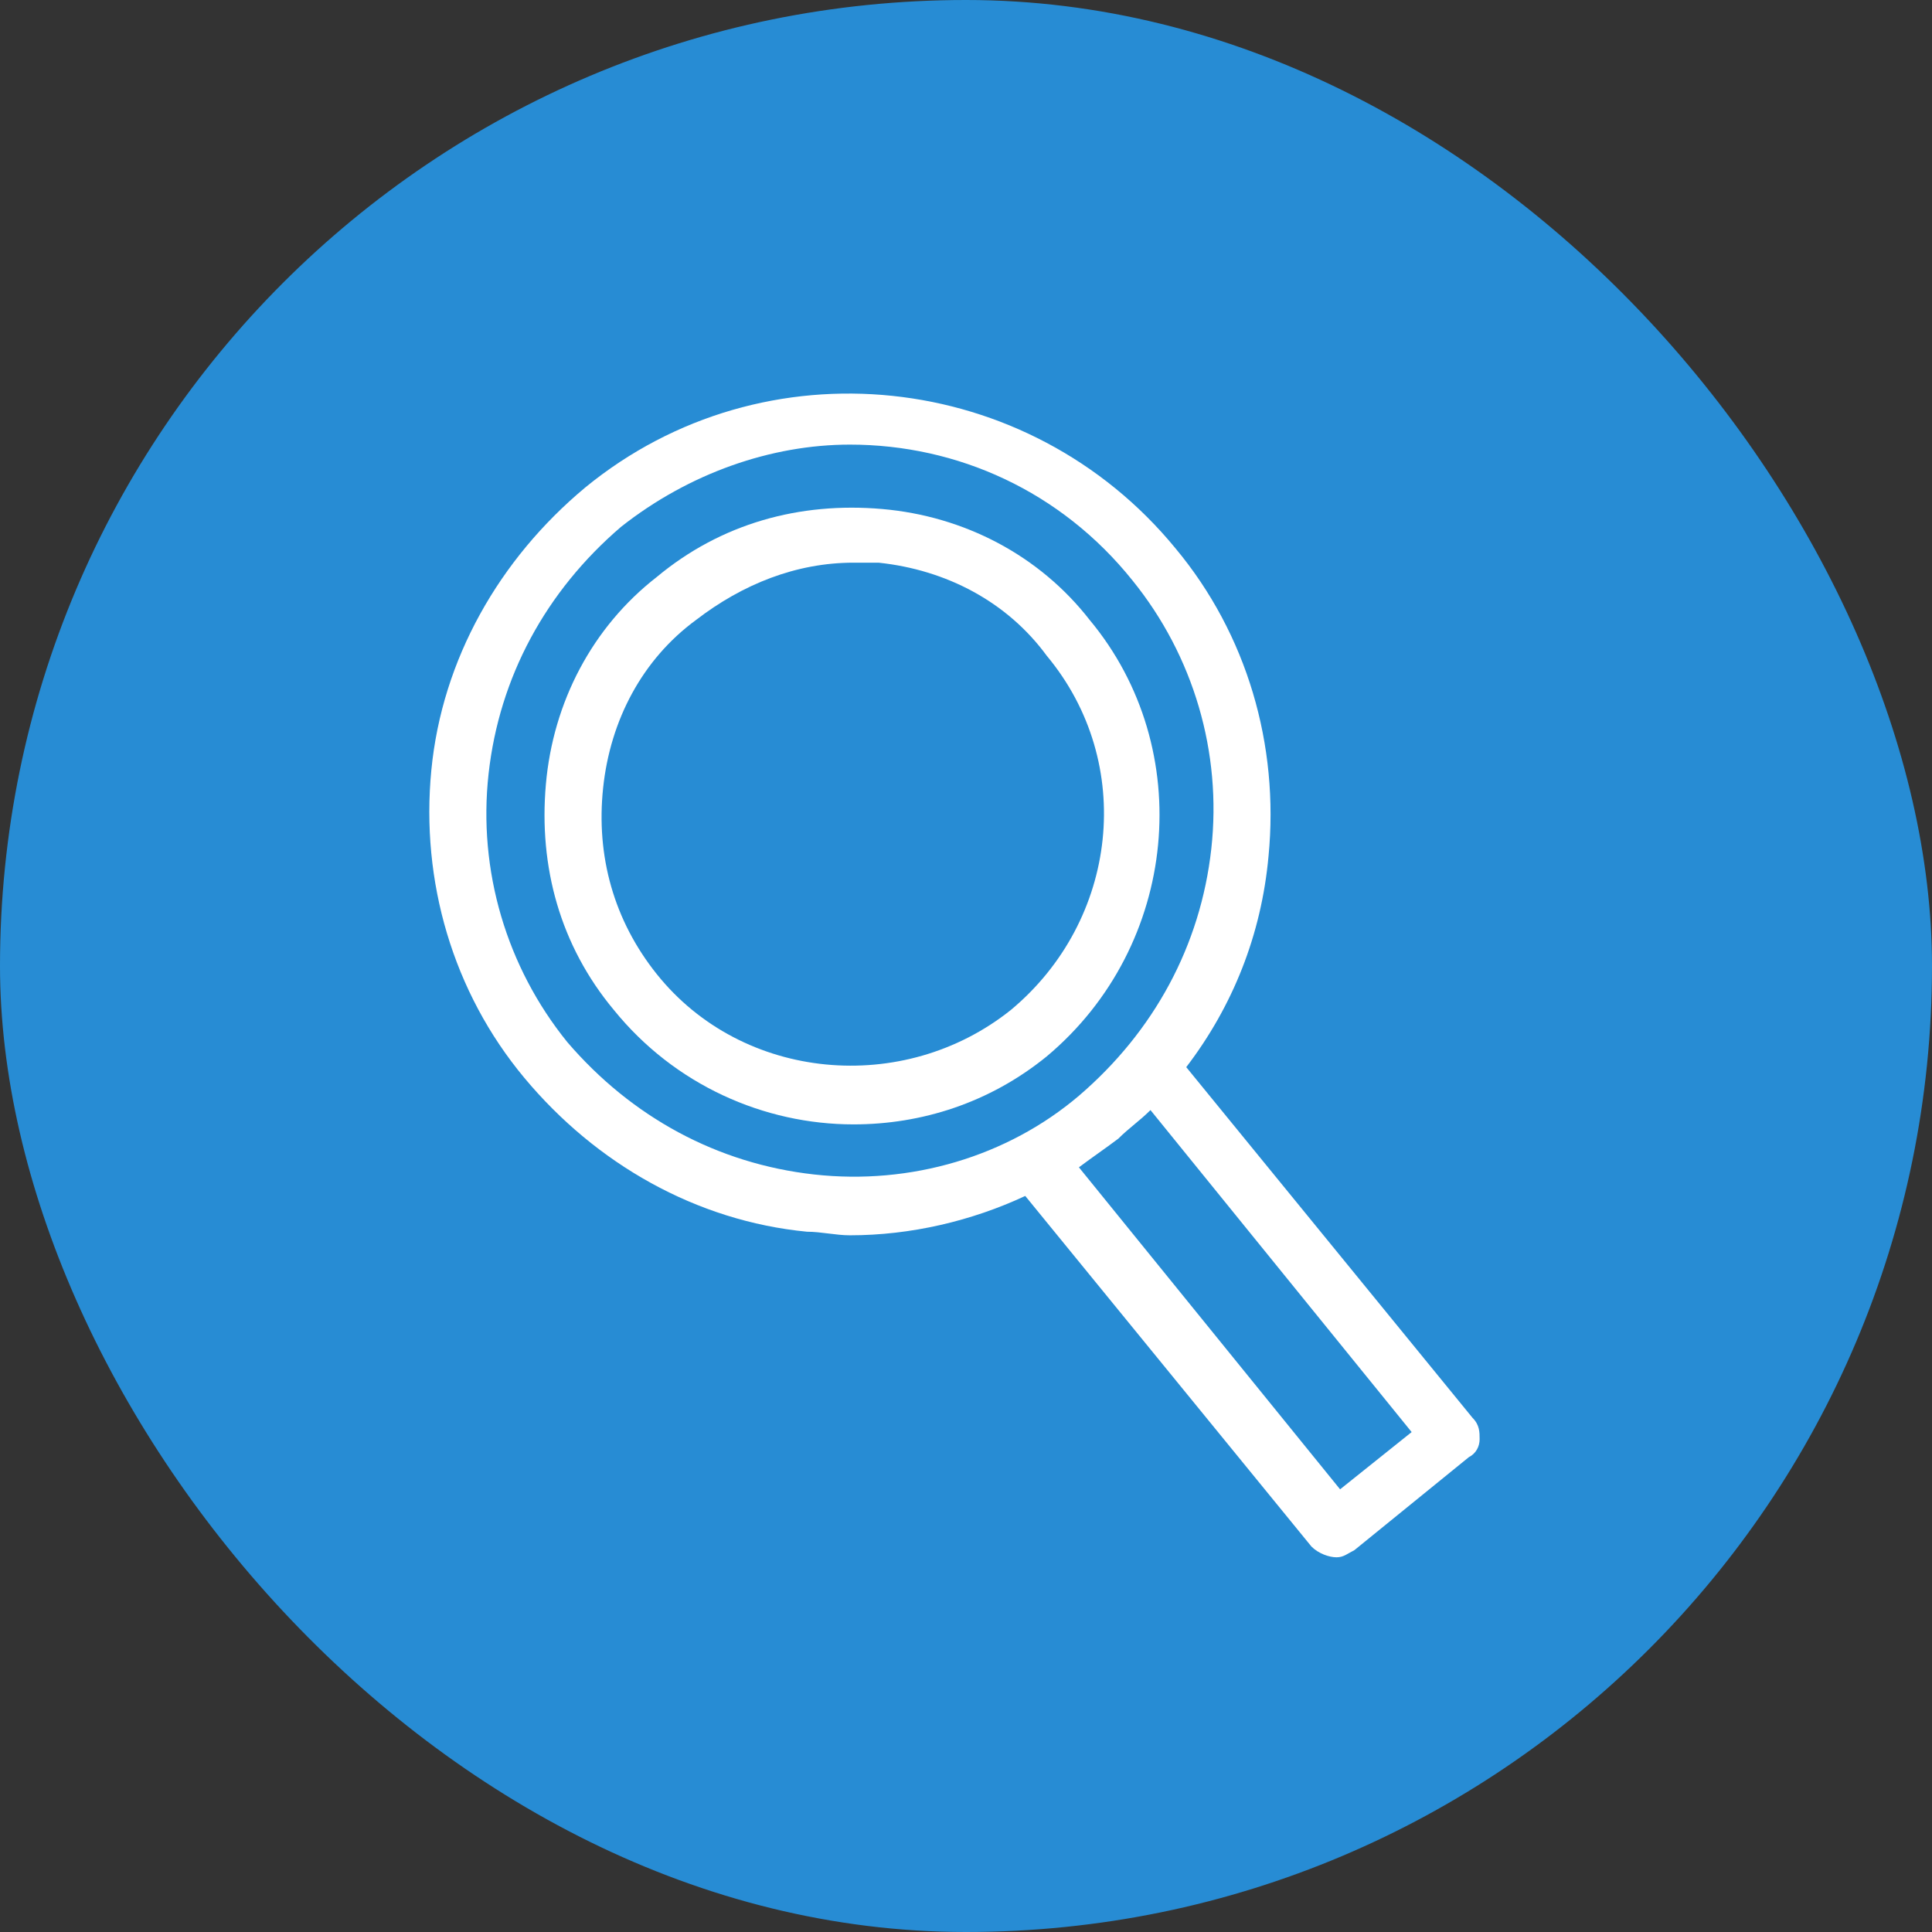
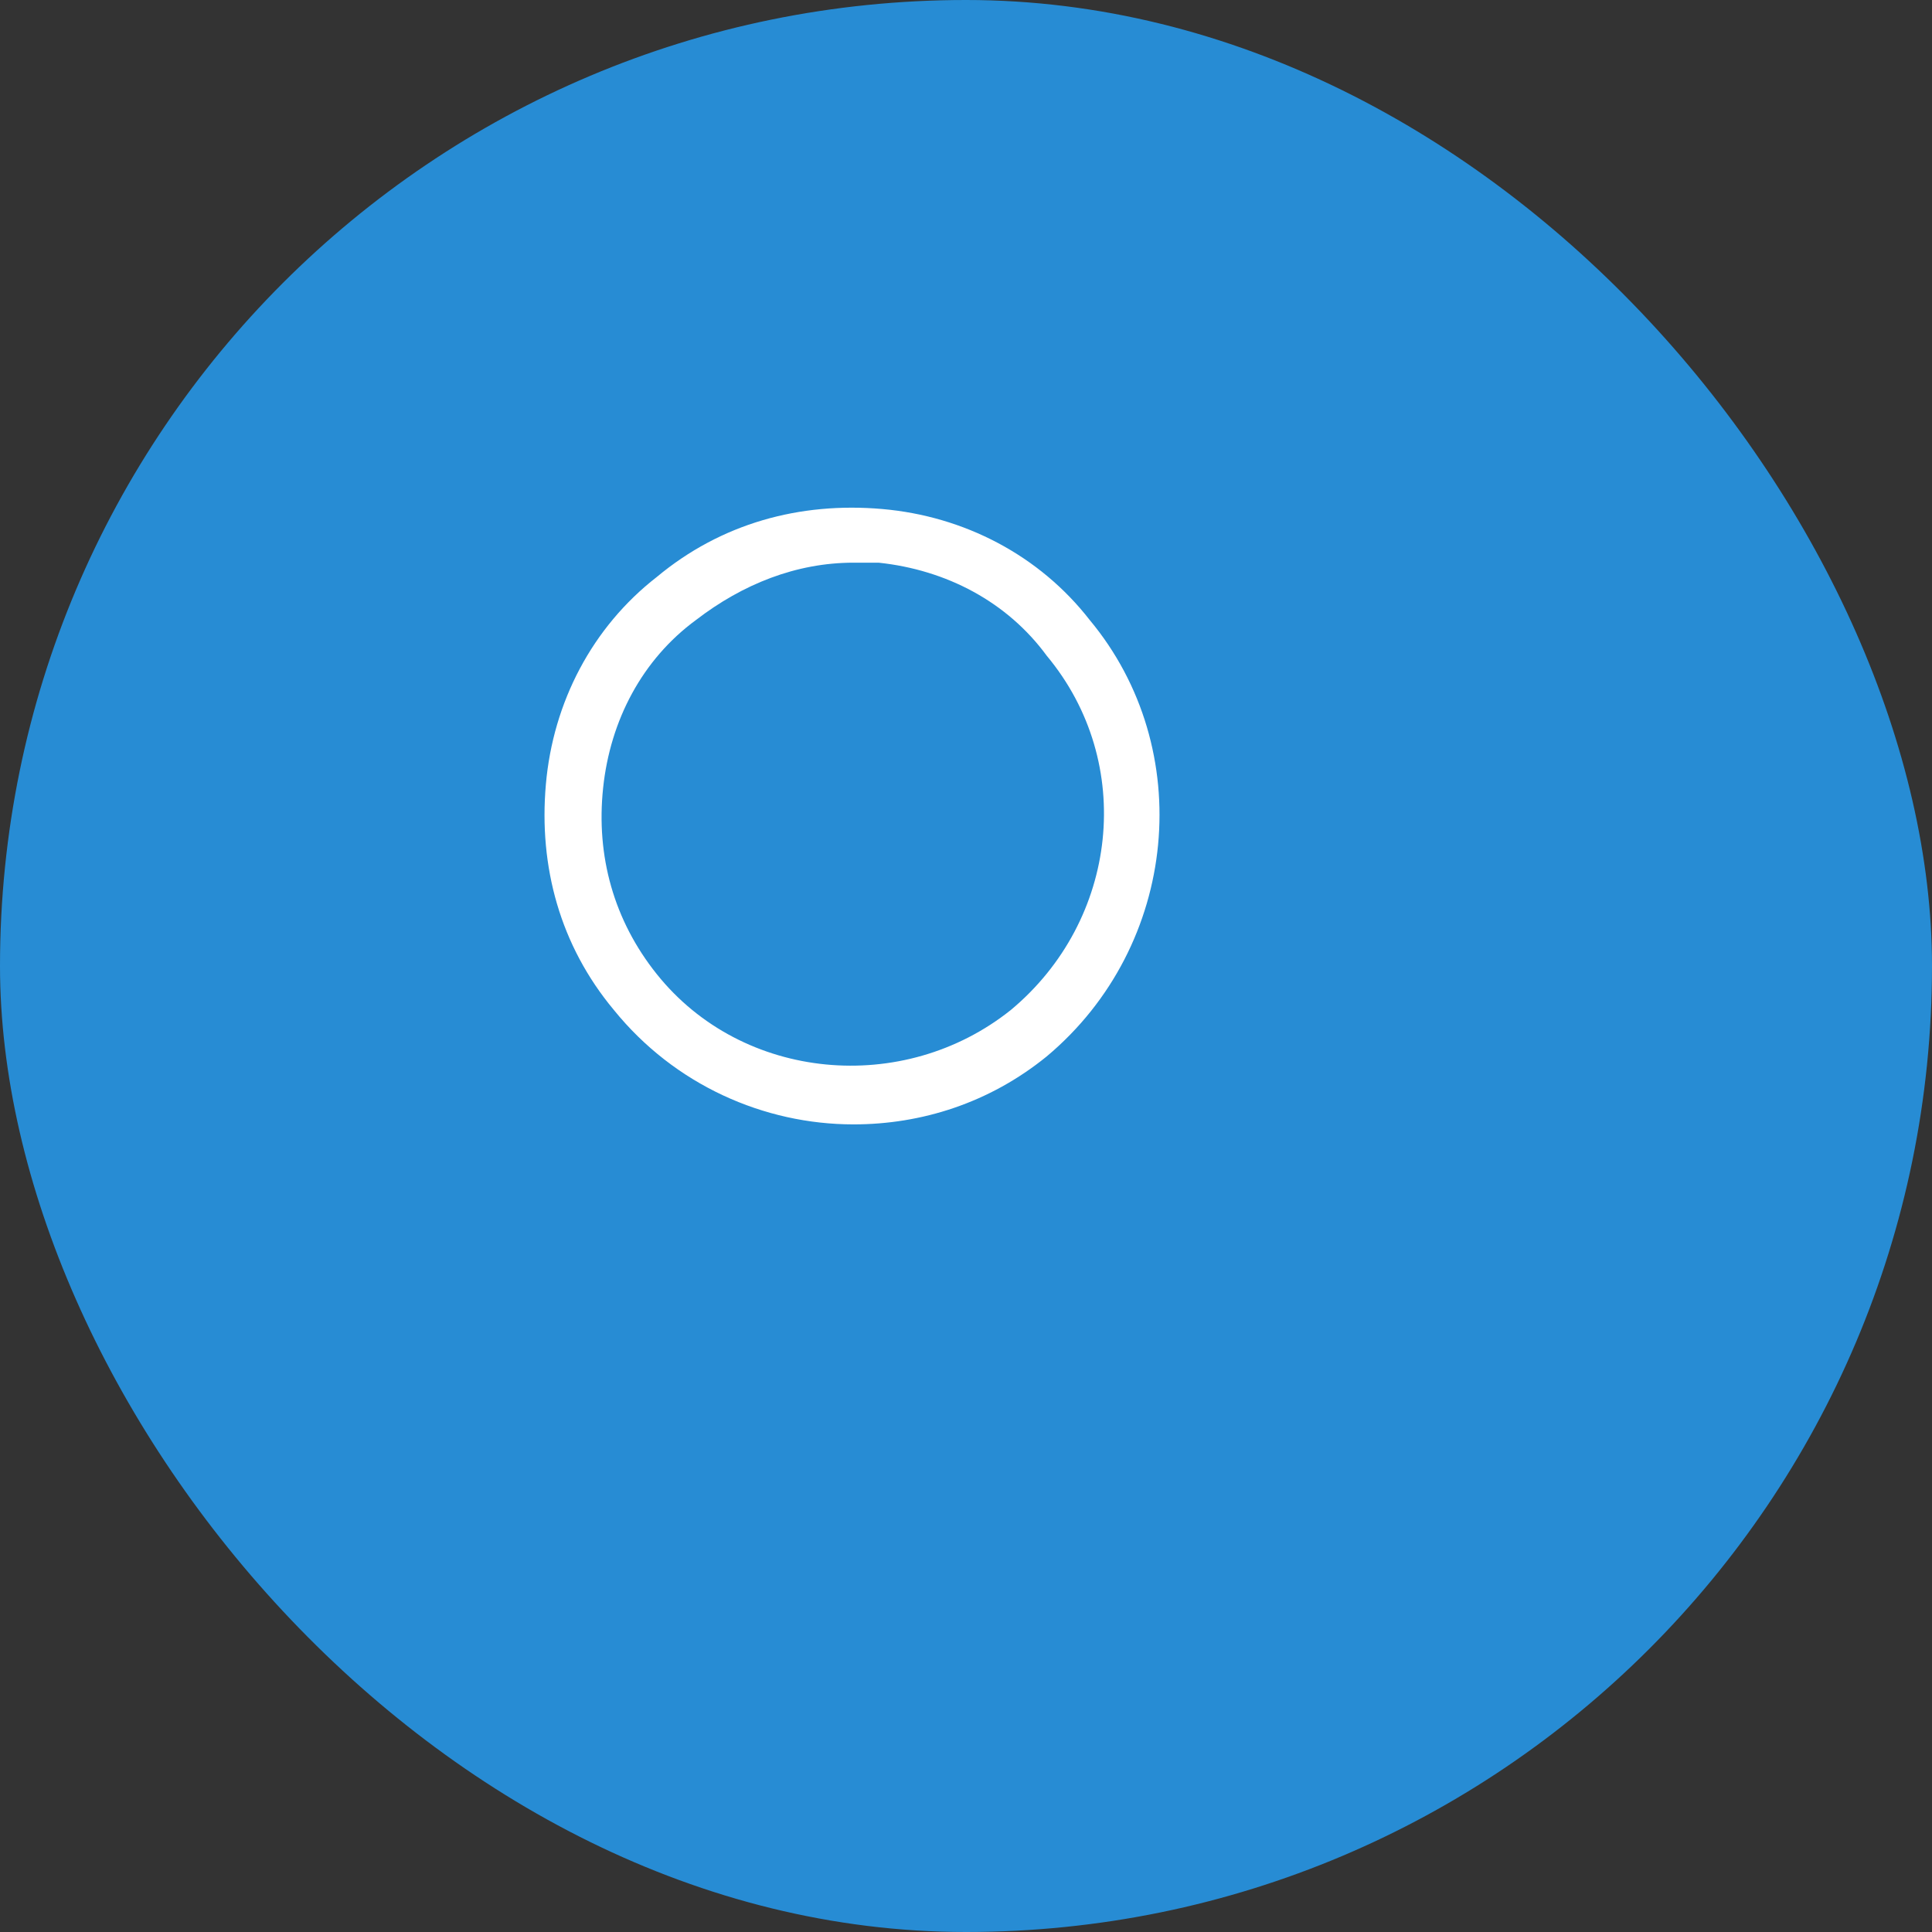
<svg xmlns="http://www.w3.org/2000/svg" width="54" height="54" viewBox="0 0 54 54" fill="none">
  <rect x="0" y="0" width="54" height="54" fill="#333333" stroke="none" />
  <rect width="54" height="54" rx="27" fill="#278CD4" />
-   <path d="M37.356 43.527C37.556 43.527 37.656 43.427 37.856 43.327L41.056 40.727C41.256 40.627 41.356 40.427 41.356 40.227C41.356 40.027 41.356 39.827 41.156 39.627L33.156 29.827C34.456 28.127 35.256 26.127 35.456 23.927C35.756 20.827 34.856 17.727 32.856 15.327C28.756 10.327 21.356 9.527 16.356 13.627C13.956 15.627 12.356 18.427 12.056 21.527C11.756 24.627 12.656 27.727 14.656 30.127C16.656 32.527 19.456 34.127 22.556 34.427C22.956 34.427 23.357 34.527 23.756 34.527C25.456 34.527 27.156 34.127 28.656 33.427L36.656 43.227C36.856 43.427 37.156 43.527 37.356 43.527ZM22.756 32.827C20.056 32.527 17.656 31.227 15.856 29.127C14.156 27.027 13.356 24.327 13.656 21.627C13.956 18.927 15.256 16.527 17.356 14.727C19.256 13.227 21.556 12.427 23.756 12.427C26.756 12.427 29.656 13.727 31.656 16.227C33.356 18.327 34.156 21.027 33.856 23.727C33.556 26.427 32.256 28.827 30.156 30.627C28.156 32.327 25.456 33.127 22.756 32.827ZM31.256 31.827C31.556 31.527 31.856 31.327 32.156 31.027L39.456 40.027L37.456 41.627L30.156 32.627C30.556 32.327 30.857 32.127 31.256 31.827Z" fill="white" />
  <path d="M30.456 17.327C29.056 15.527 26.956 14.427 24.656 14.227C22.356 14.027 20.157 14.627 18.357 16.127C16.556 17.527 15.457 19.627 15.257 21.927C15.056 24.227 15.656 26.427 17.156 28.227C18.856 30.327 21.357 31.427 23.857 31.427C25.756 31.427 27.657 30.827 29.256 29.527C32.956 26.427 33.456 20.927 30.456 17.327ZM28.256 28.227C25.256 30.627 20.756 30.227 18.357 27.227C17.157 25.727 16.657 23.927 16.857 22.027C17.056 20.127 17.956 18.427 19.456 17.327C20.756 16.327 22.256 15.727 23.857 15.727C24.056 15.727 24.357 15.727 24.556 15.727C26.456 15.927 28.157 16.827 29.256 18.327C31.756 21.327 31.256 25.727 28.256 28.227Z" fill="white" />
</svg>